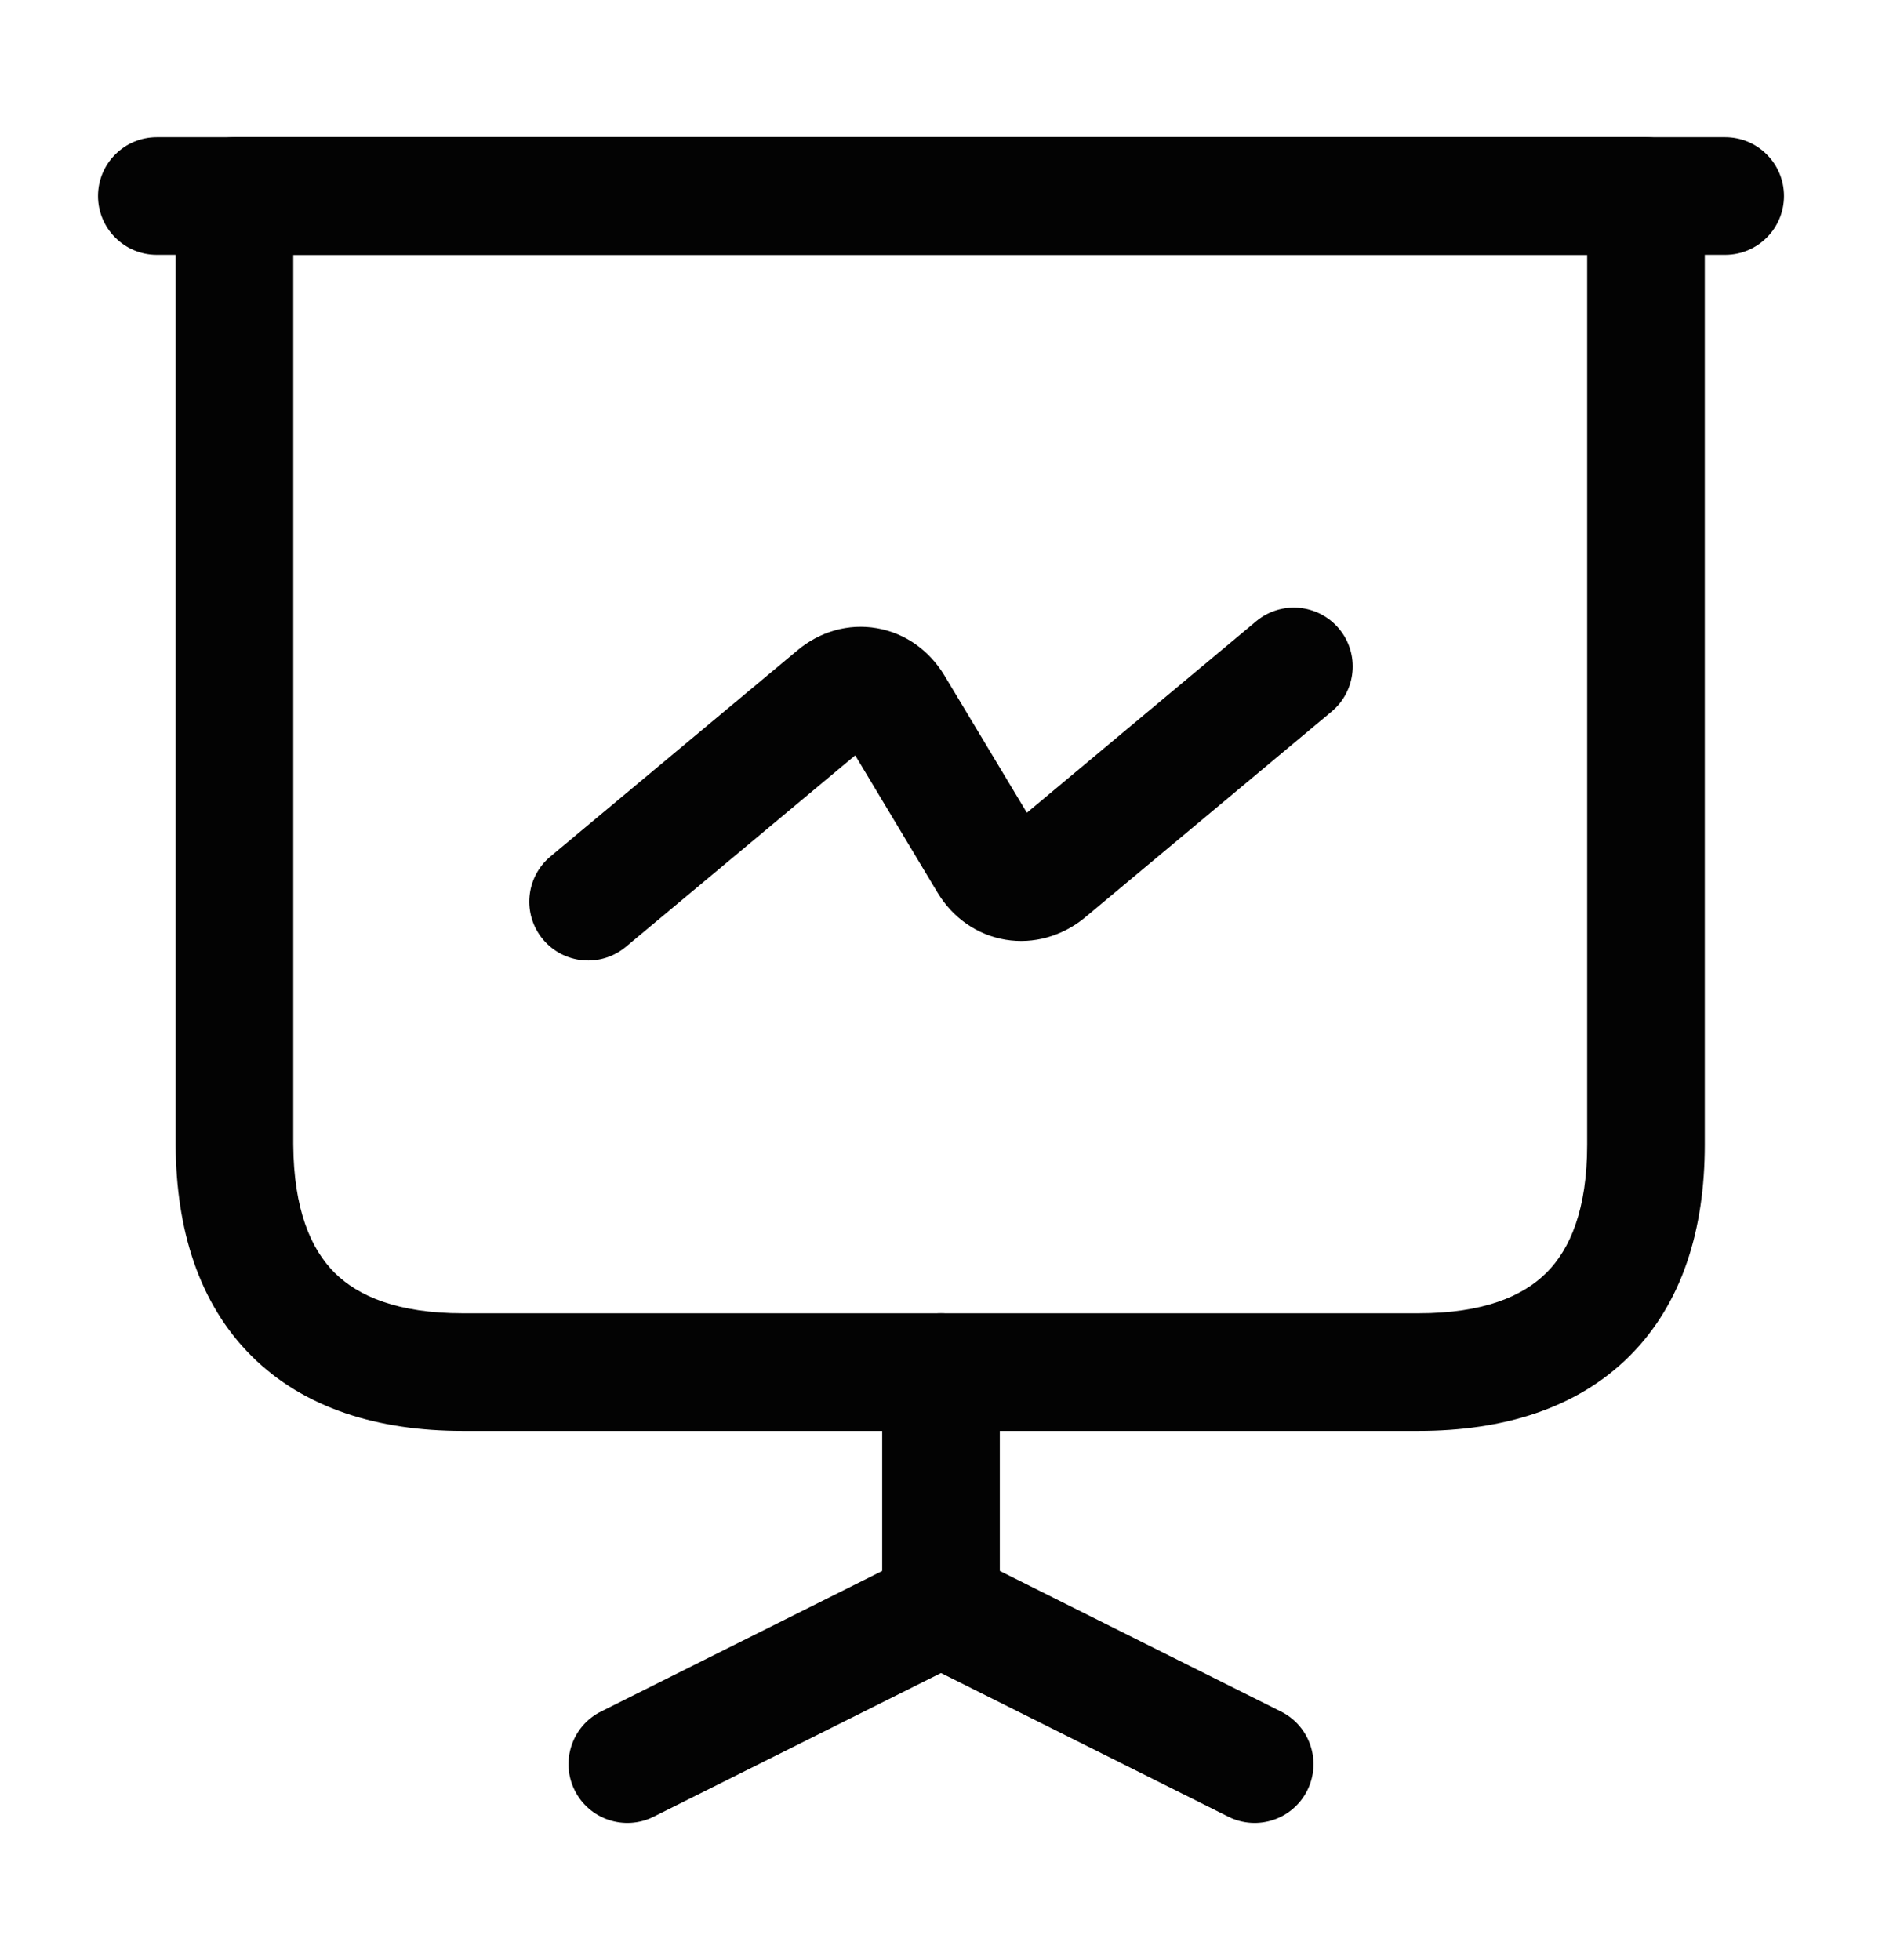
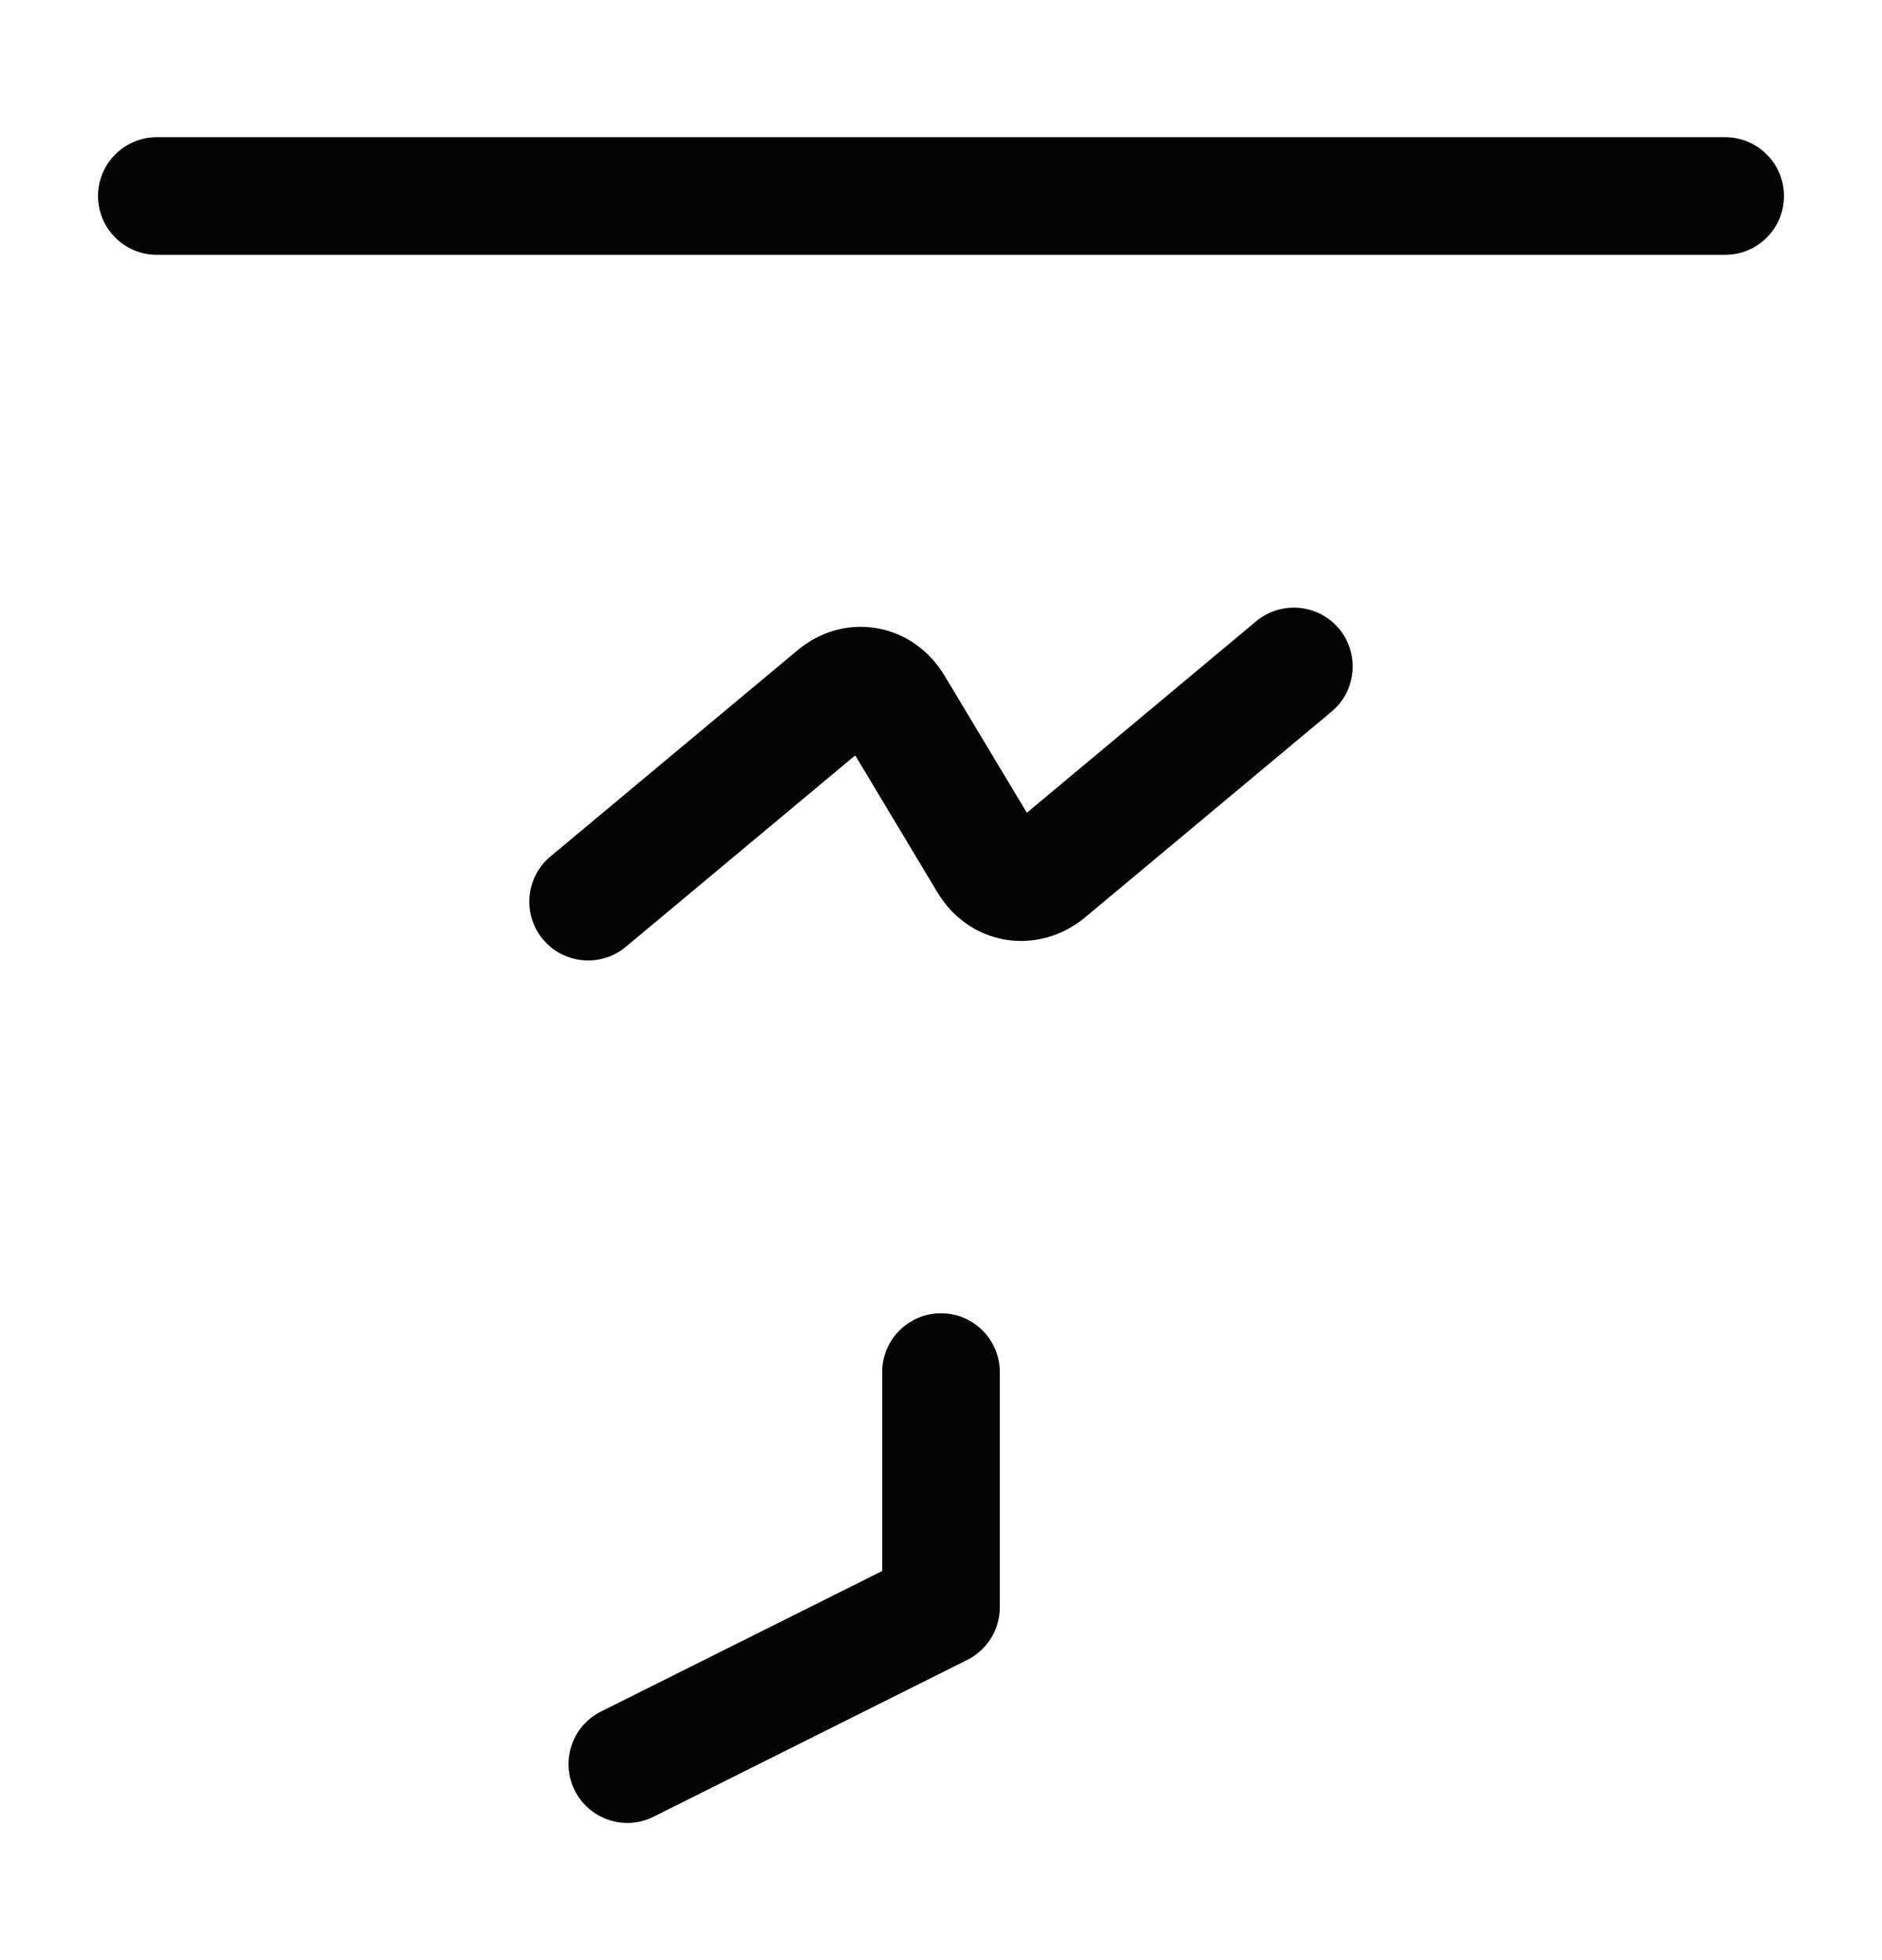
<svg xmlns="http://www.w3.org/2000/svg" width="24" height="25" viewBox="0 0 24 25" fill="none">
-   <path fill-rule="evenodd" clip-rule="evenodd" d="M2.24 2.5C2.24 2.086 2.576 1.75 2.99 1.75H20.99C21.404 1.75 21.74 2.086 21.74 2.5V14.6C21.74 15.675 21.456 16.62 20.783 17.293C20.11 17.966 19.165 18.25 18.09 18.25H5.9C4.824 18.25 3.88 17.965 3.207 17.294C2.533 16.622 2.246 15.679 2.24 14.604L2.24 14.6V2.5ZM3.74 3.25V14.598C3.745 15.422 3.962 15.928 4.266 16.232C4.57 16.535 5.076 16.75 5.9 16.75H18.09C18.915 16.75 19.42 16.534 19.722 16.232C20.024 15.93 20.24 15.425 20.24 14.6V3.25H3.74Z" fill="#030303" />
  <path fill-rule="evenodd" clip-rule="evenodd" d="M1.25 2.5C1.25 2.086 1.586 1.75 2 1.75H22C22.414 1.75 22.75 2.086 22.75 2.5C22.75 2.914 22.414 3.25 22 3.25H2C1.586 3.25 1.25 2.914 1.25 2.5Z" fill="#030303" />
  <path fill-rule="evenodd" clip-rule="evenodd" d="M12 16.75C12.414 16.75 12.75 17.086 12.75 17.5V20.5C12.75 20.784 12.589 21.044 12.335 21.171L8.335 23.171C7.965 23.356 7.514 23.206 7.329 22.835C7.144 22.465 7.294 22.014 7.665 21.829L11.25 20.037V17.5C11.25 17.086 11.586 16.75 12 16.75Z" fill="#030303" />
-   <path fill-rule="evenodd" clip-rule="evenodd" d="M11.329 20.165C11.514 19.794 11.965 19.644 12.335 19.829L16.335 21.829C16.706 22.015 16.856 22.465 16.671 22.835C16.486 23.206 16.035 23.356 15.665 23.171L11.665 21.171C11.294 20.986 11.144 20.535 11.329 20.165Z" fill="#030303" />
  <path fill-rule="evenodd" clip-rule="evenodd" d="M17.076 8.019C17.341 8.337 17.299 8.81 16.981 9.076L13.831 11.706L13.819 11.716C13.541 11.938 13.184 12.045 12.822 11.985C12.457 11.924 12.149 11.703 11.959 11.389L11.957 11.386L11.957 11.386L10.906 9.634L7.981 12.076C7.663 12.341 7.19 12.299 6.924 11.981C6.659 11.663 6.701 11.19 7.019 10.924L10.168 8.296C10.168 8.295 10.168 8.295 10.169 8.295C10.451 8.058 10.816 7.948 11.185 8.013C11.552 8.077 11.854 8.303 12.041 8.611L12.043 8.614L12.043 8.614L13.095 10.366L16.019 7.924C16.337 7.659 16.81 7.701 17.076 8.019Z" fill="#030303" />
</svg>